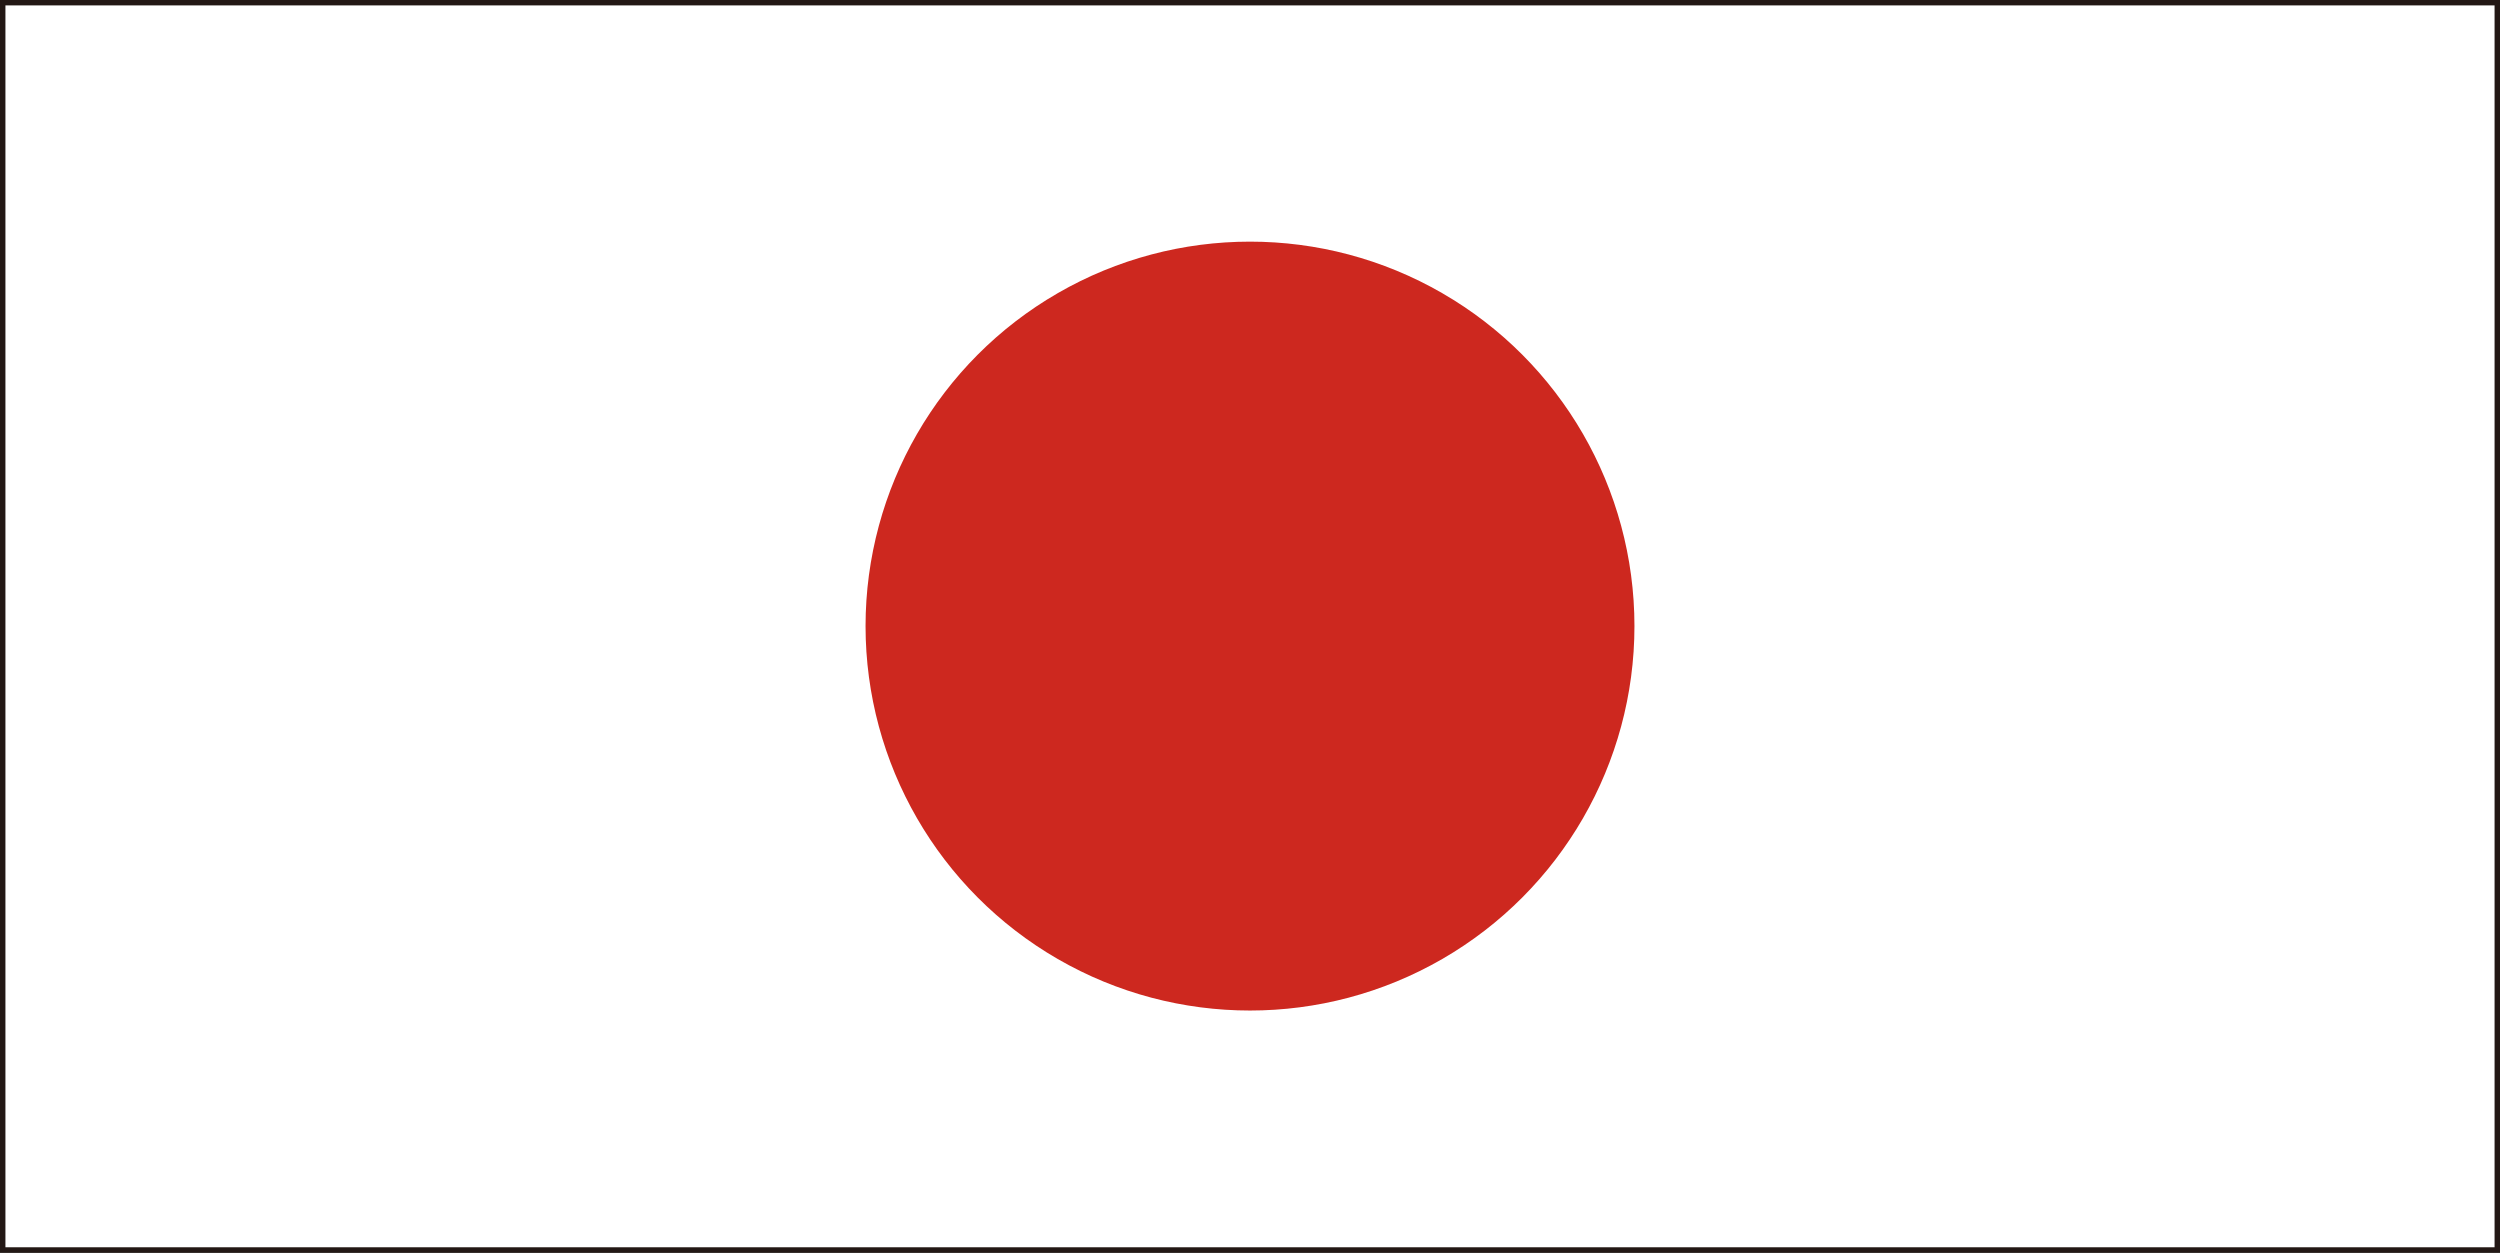
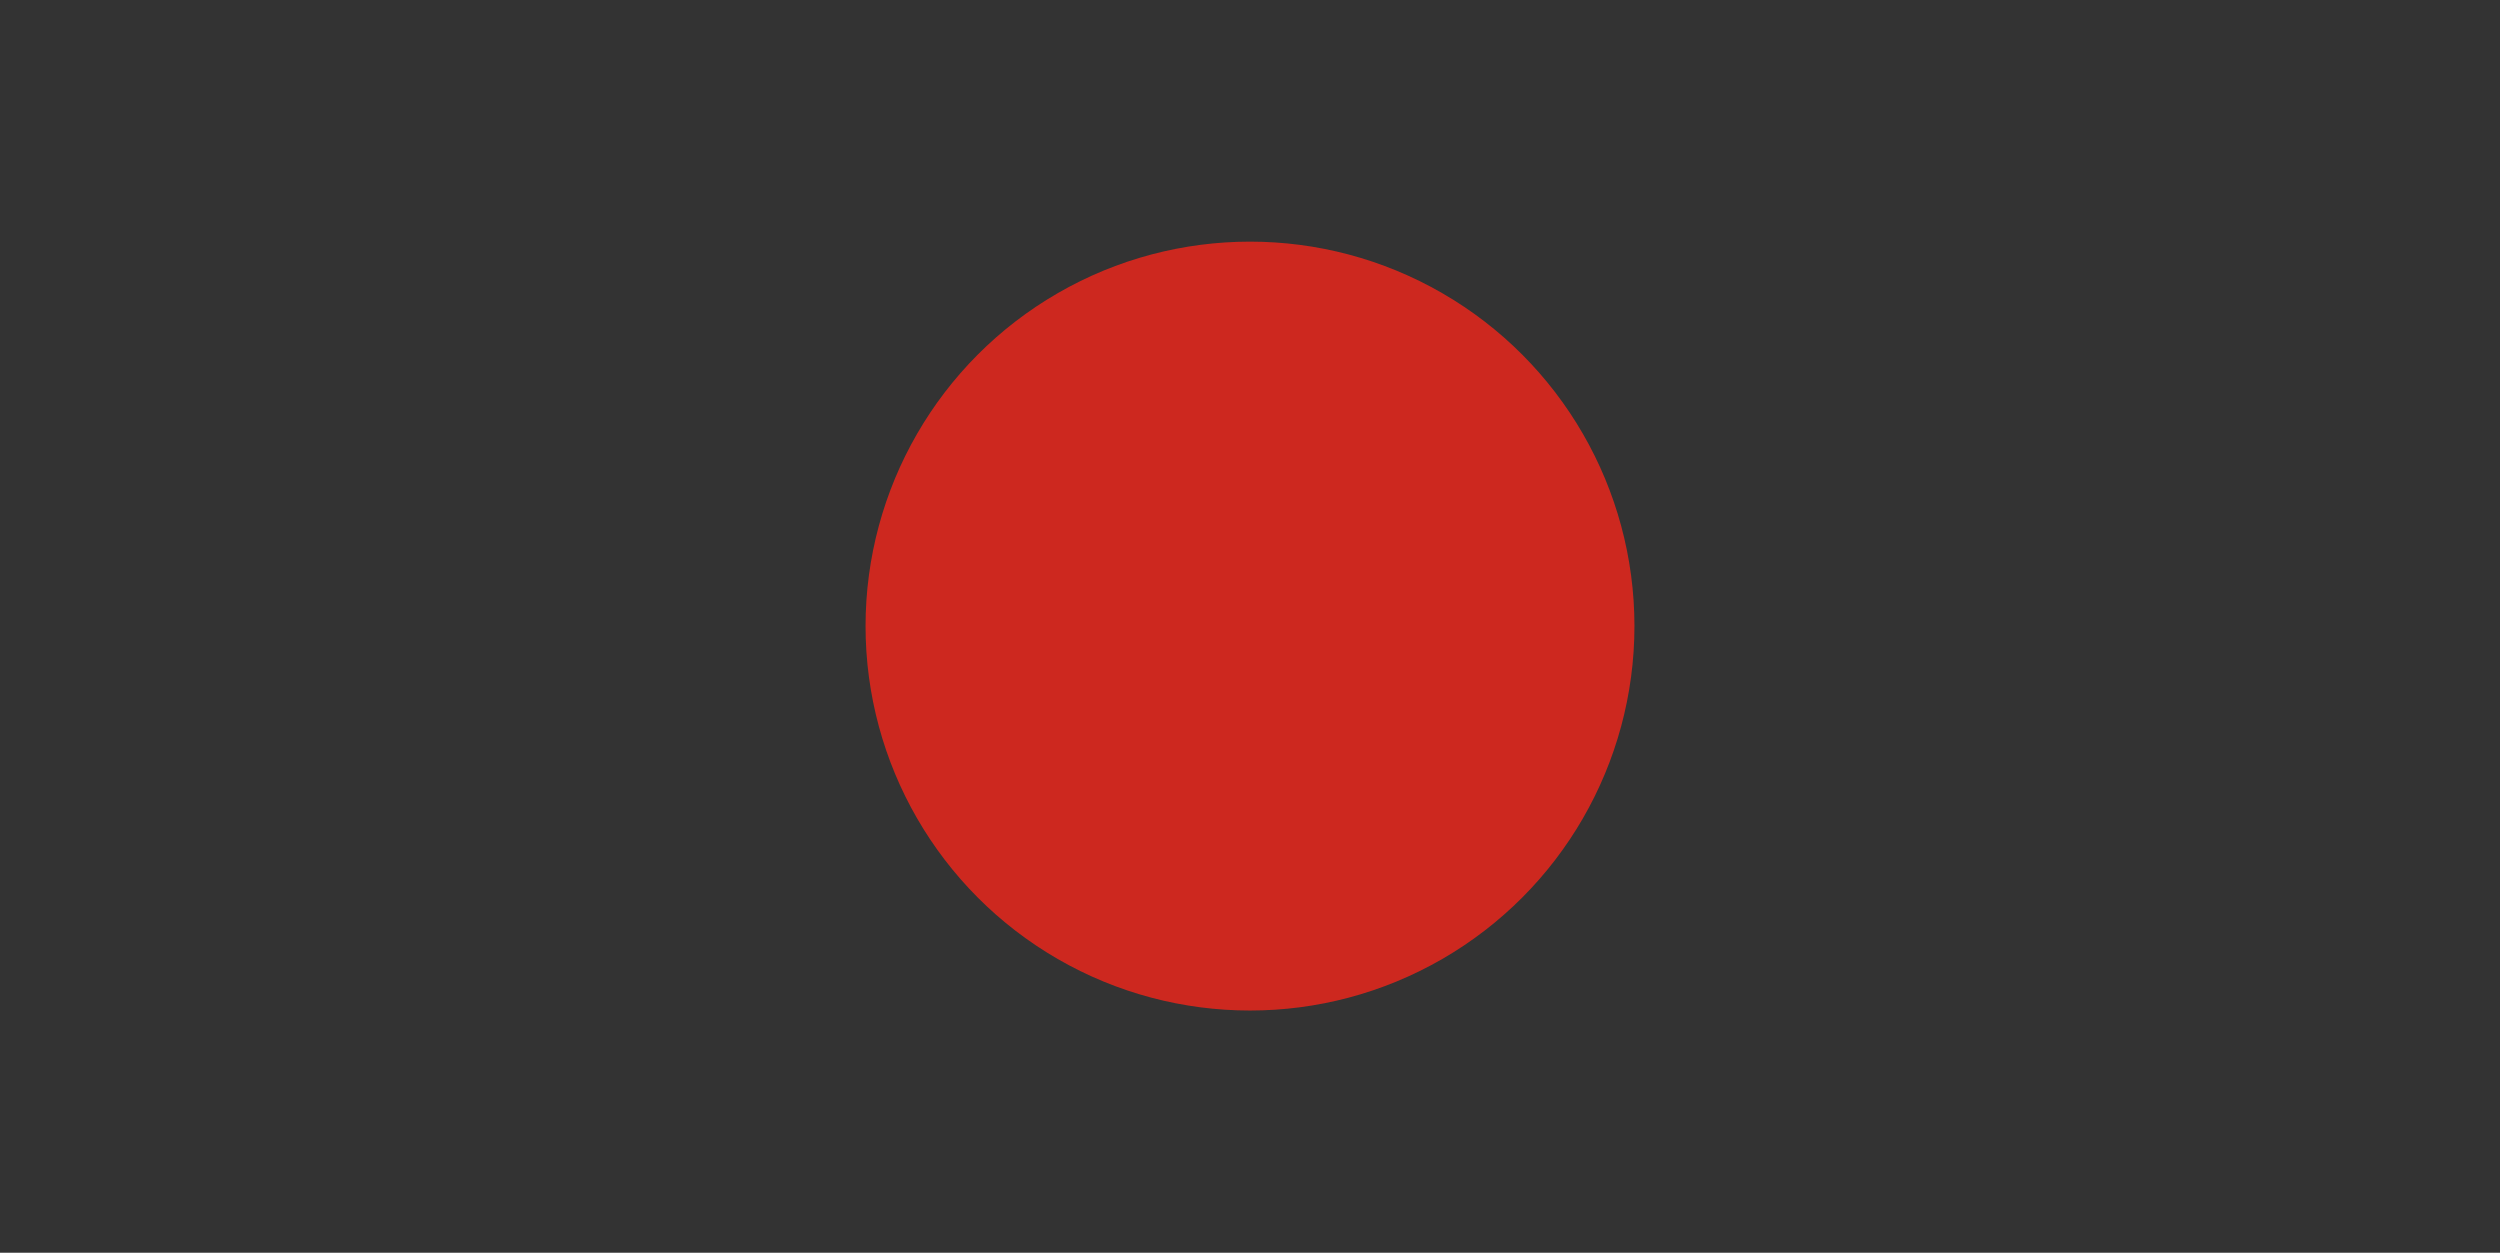
<svg xmlns="http://www.w3.org/2000/svg" viewBox="0 0 46.04 23.07">
  <rect x="0" y="0" width="46.04" height="23.07" fill="#333333" stroke="none" />
  <defs>
    <style>.cls-1{fill:#fff;stroke:#231815;stroke-miterlimit:10;stroke-width:0.1px;}.cls-2{fill:#cd281f;}</style>
  </defs>
  <title>flag-jp</title>
  <g id="レイヤー_2" data-name="レイヤー 2">
    <g id="レイヤー_1-2" data-name="レイヤー 1">
-       <rect class="cls-1" x="0.05" y="0.05" width="45.94" height="22.97" />
      <circle class="cls-2" cx="23.02" cy="11.53" r="7.08" />
    </g>
  </g>
</svg>